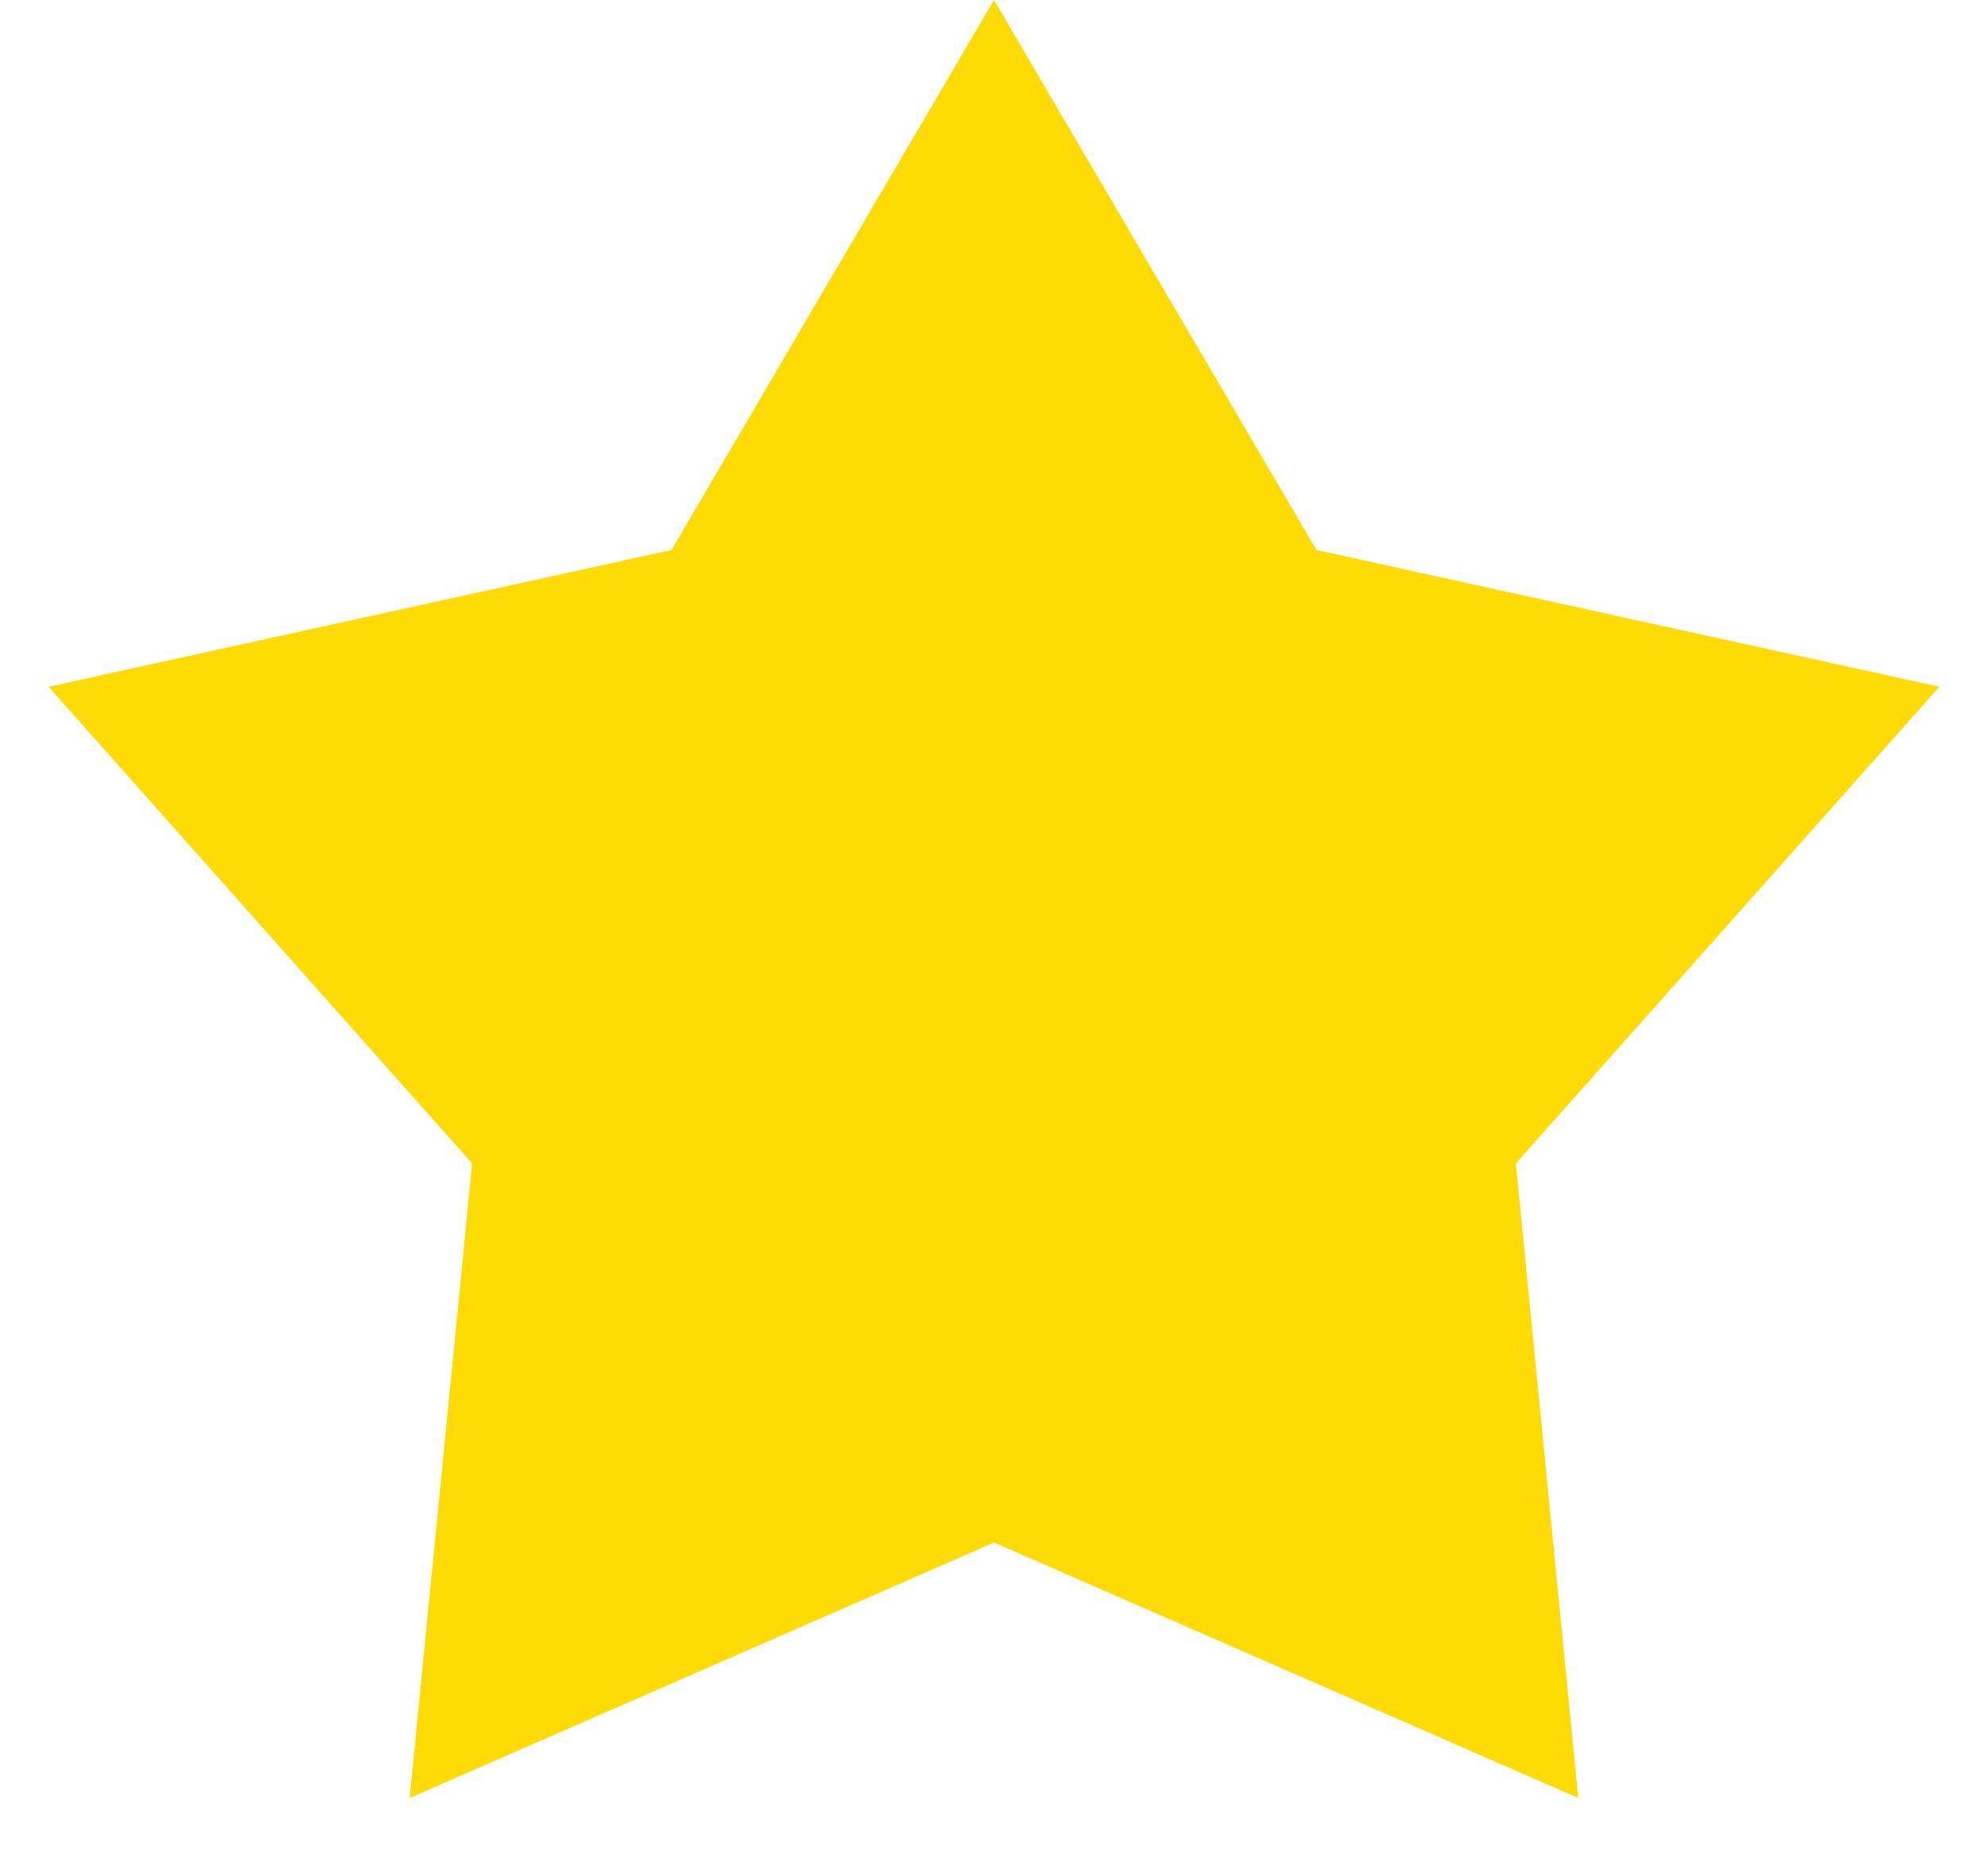
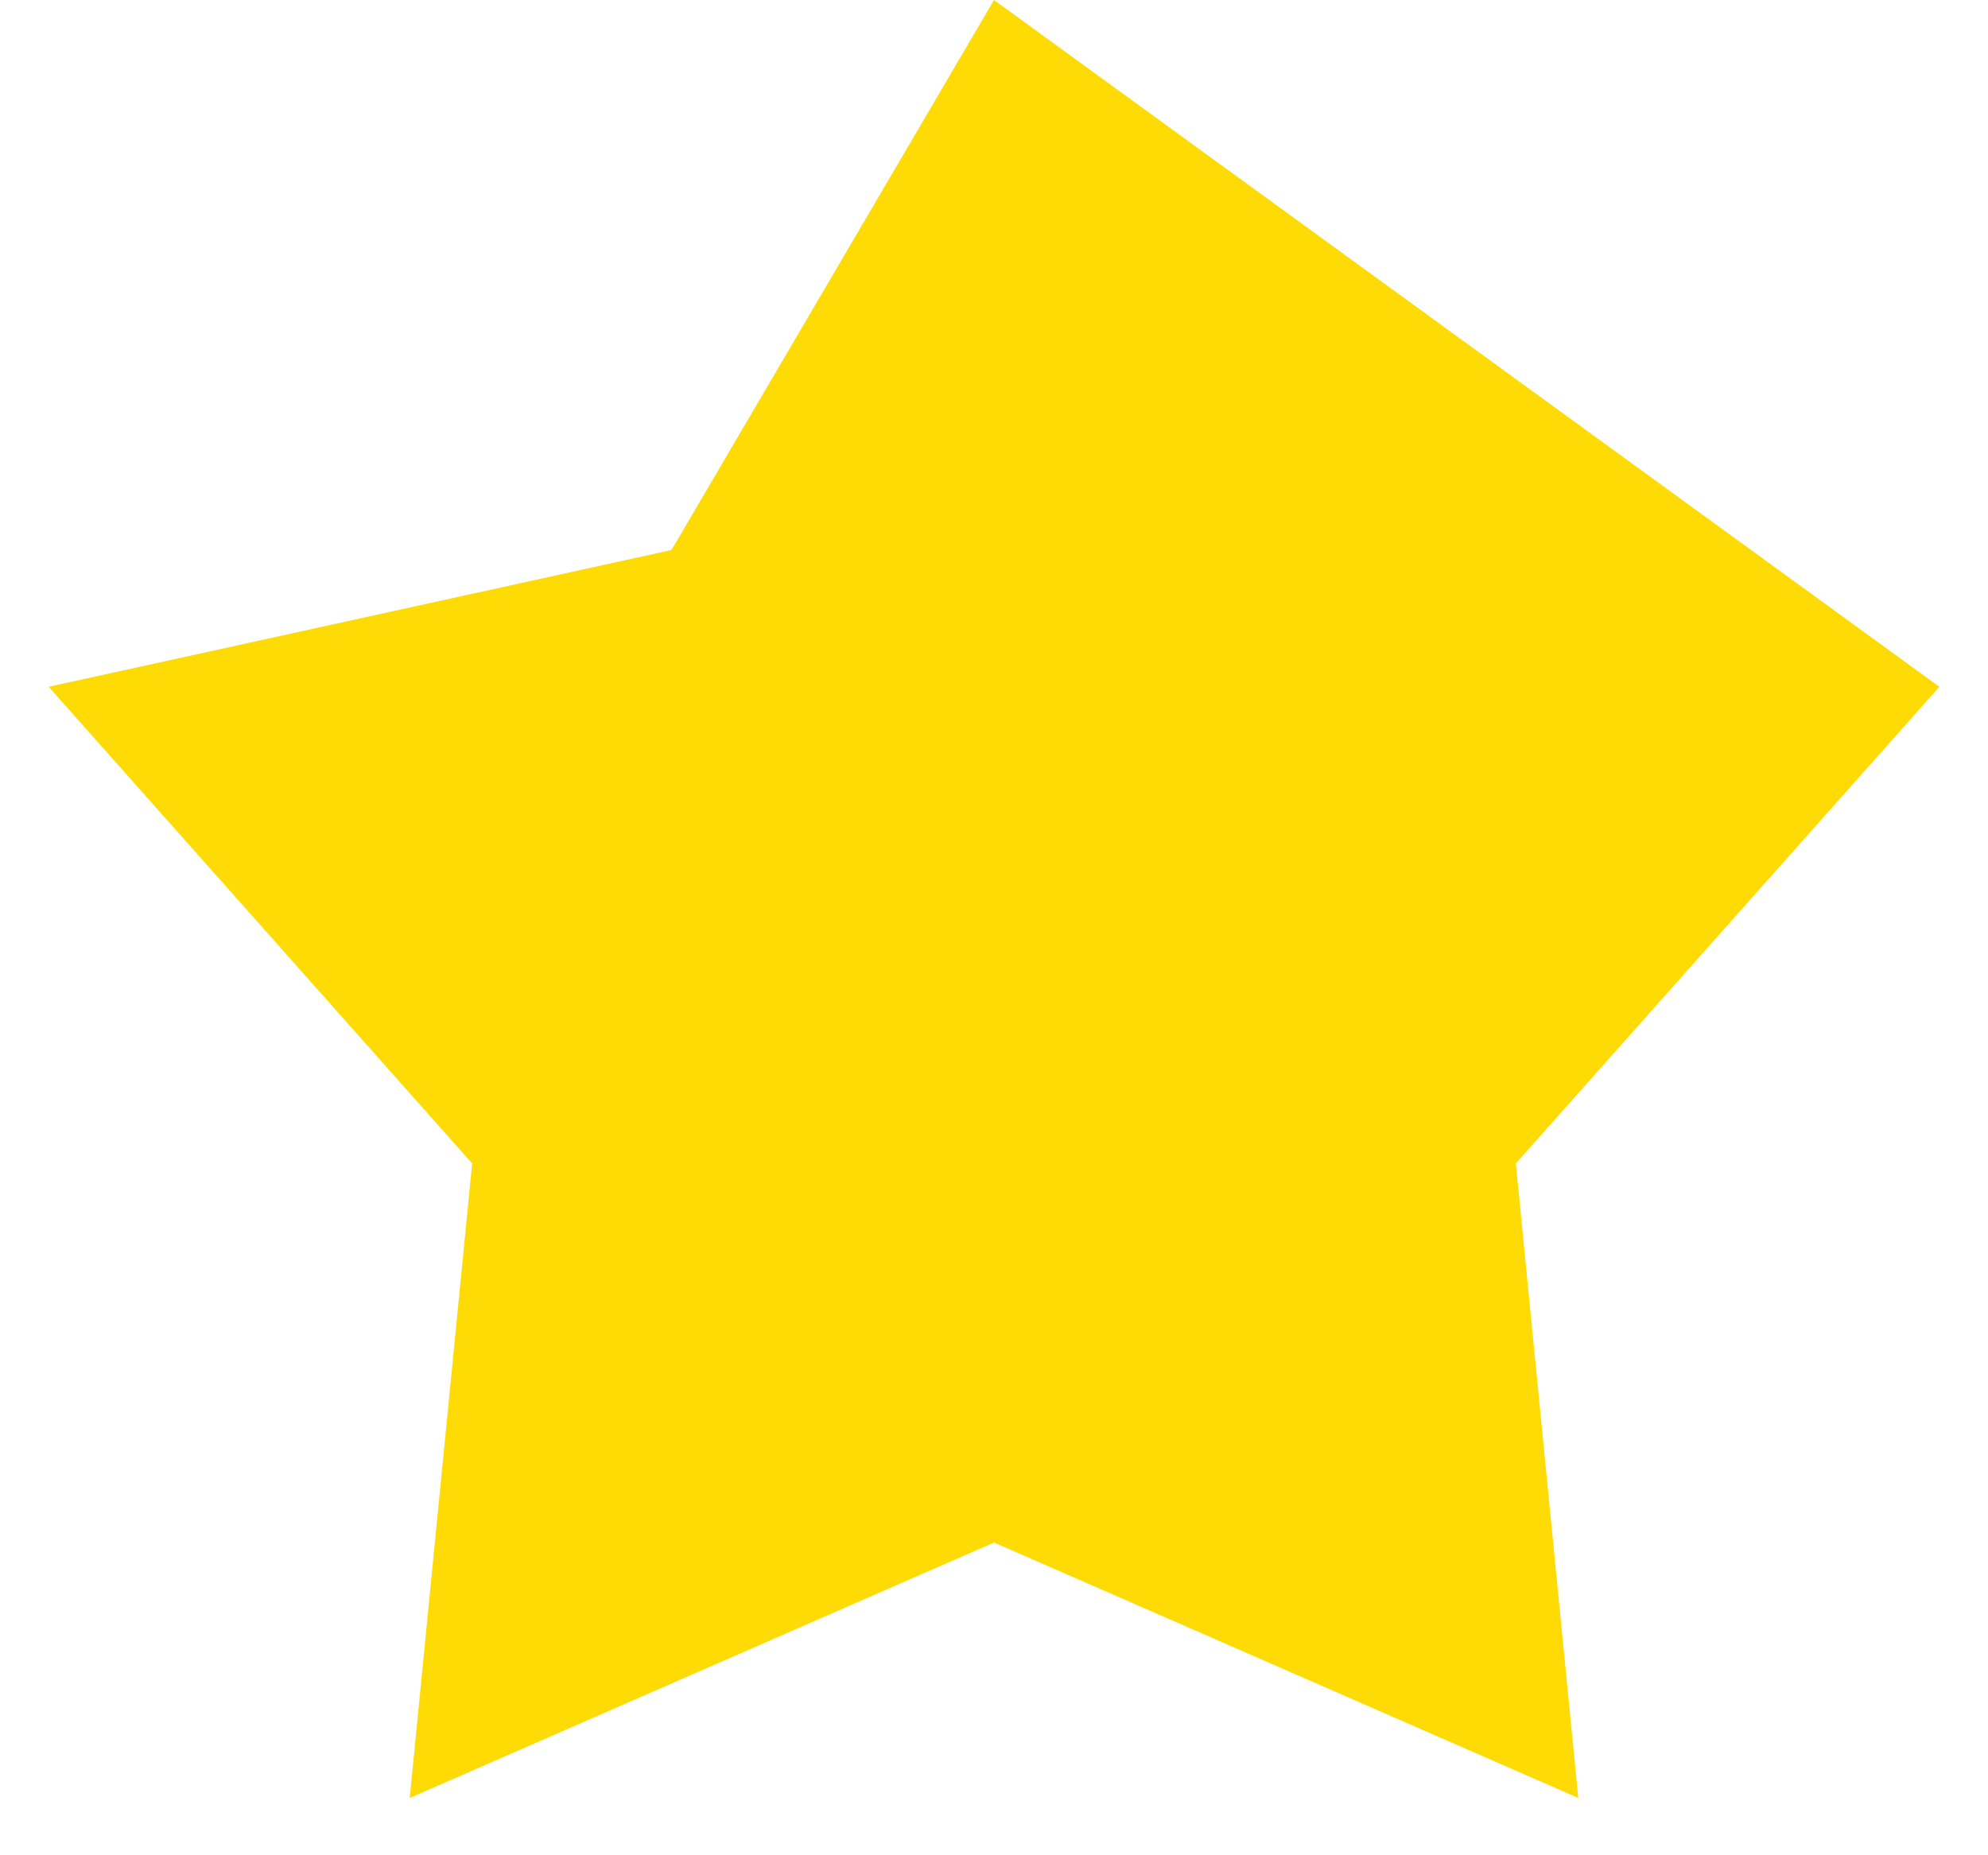
<svg xmlns="http://www.w3.org/2000/svg" width="30" height="28" viewBox="0 0 30 28" fill="none">
-   <path d="M15 0L19.867 8.301L29.266 10.365L22.875 17.559L23.817 27.135L15 23.28L6.183 27.135L7.125 17.559L0.734 10.365L10.133 8.301L15 0Z" fill="#FEDB04" />
+   <path d="M15 0L29.266 10.365L22.875 17.559L23.817 27.135L15 23.28L6.183 27.135L7.125 17.559L0.734 10.365L10.133 8.301L15 0Z" fill="#FEDB04" />
</svg>